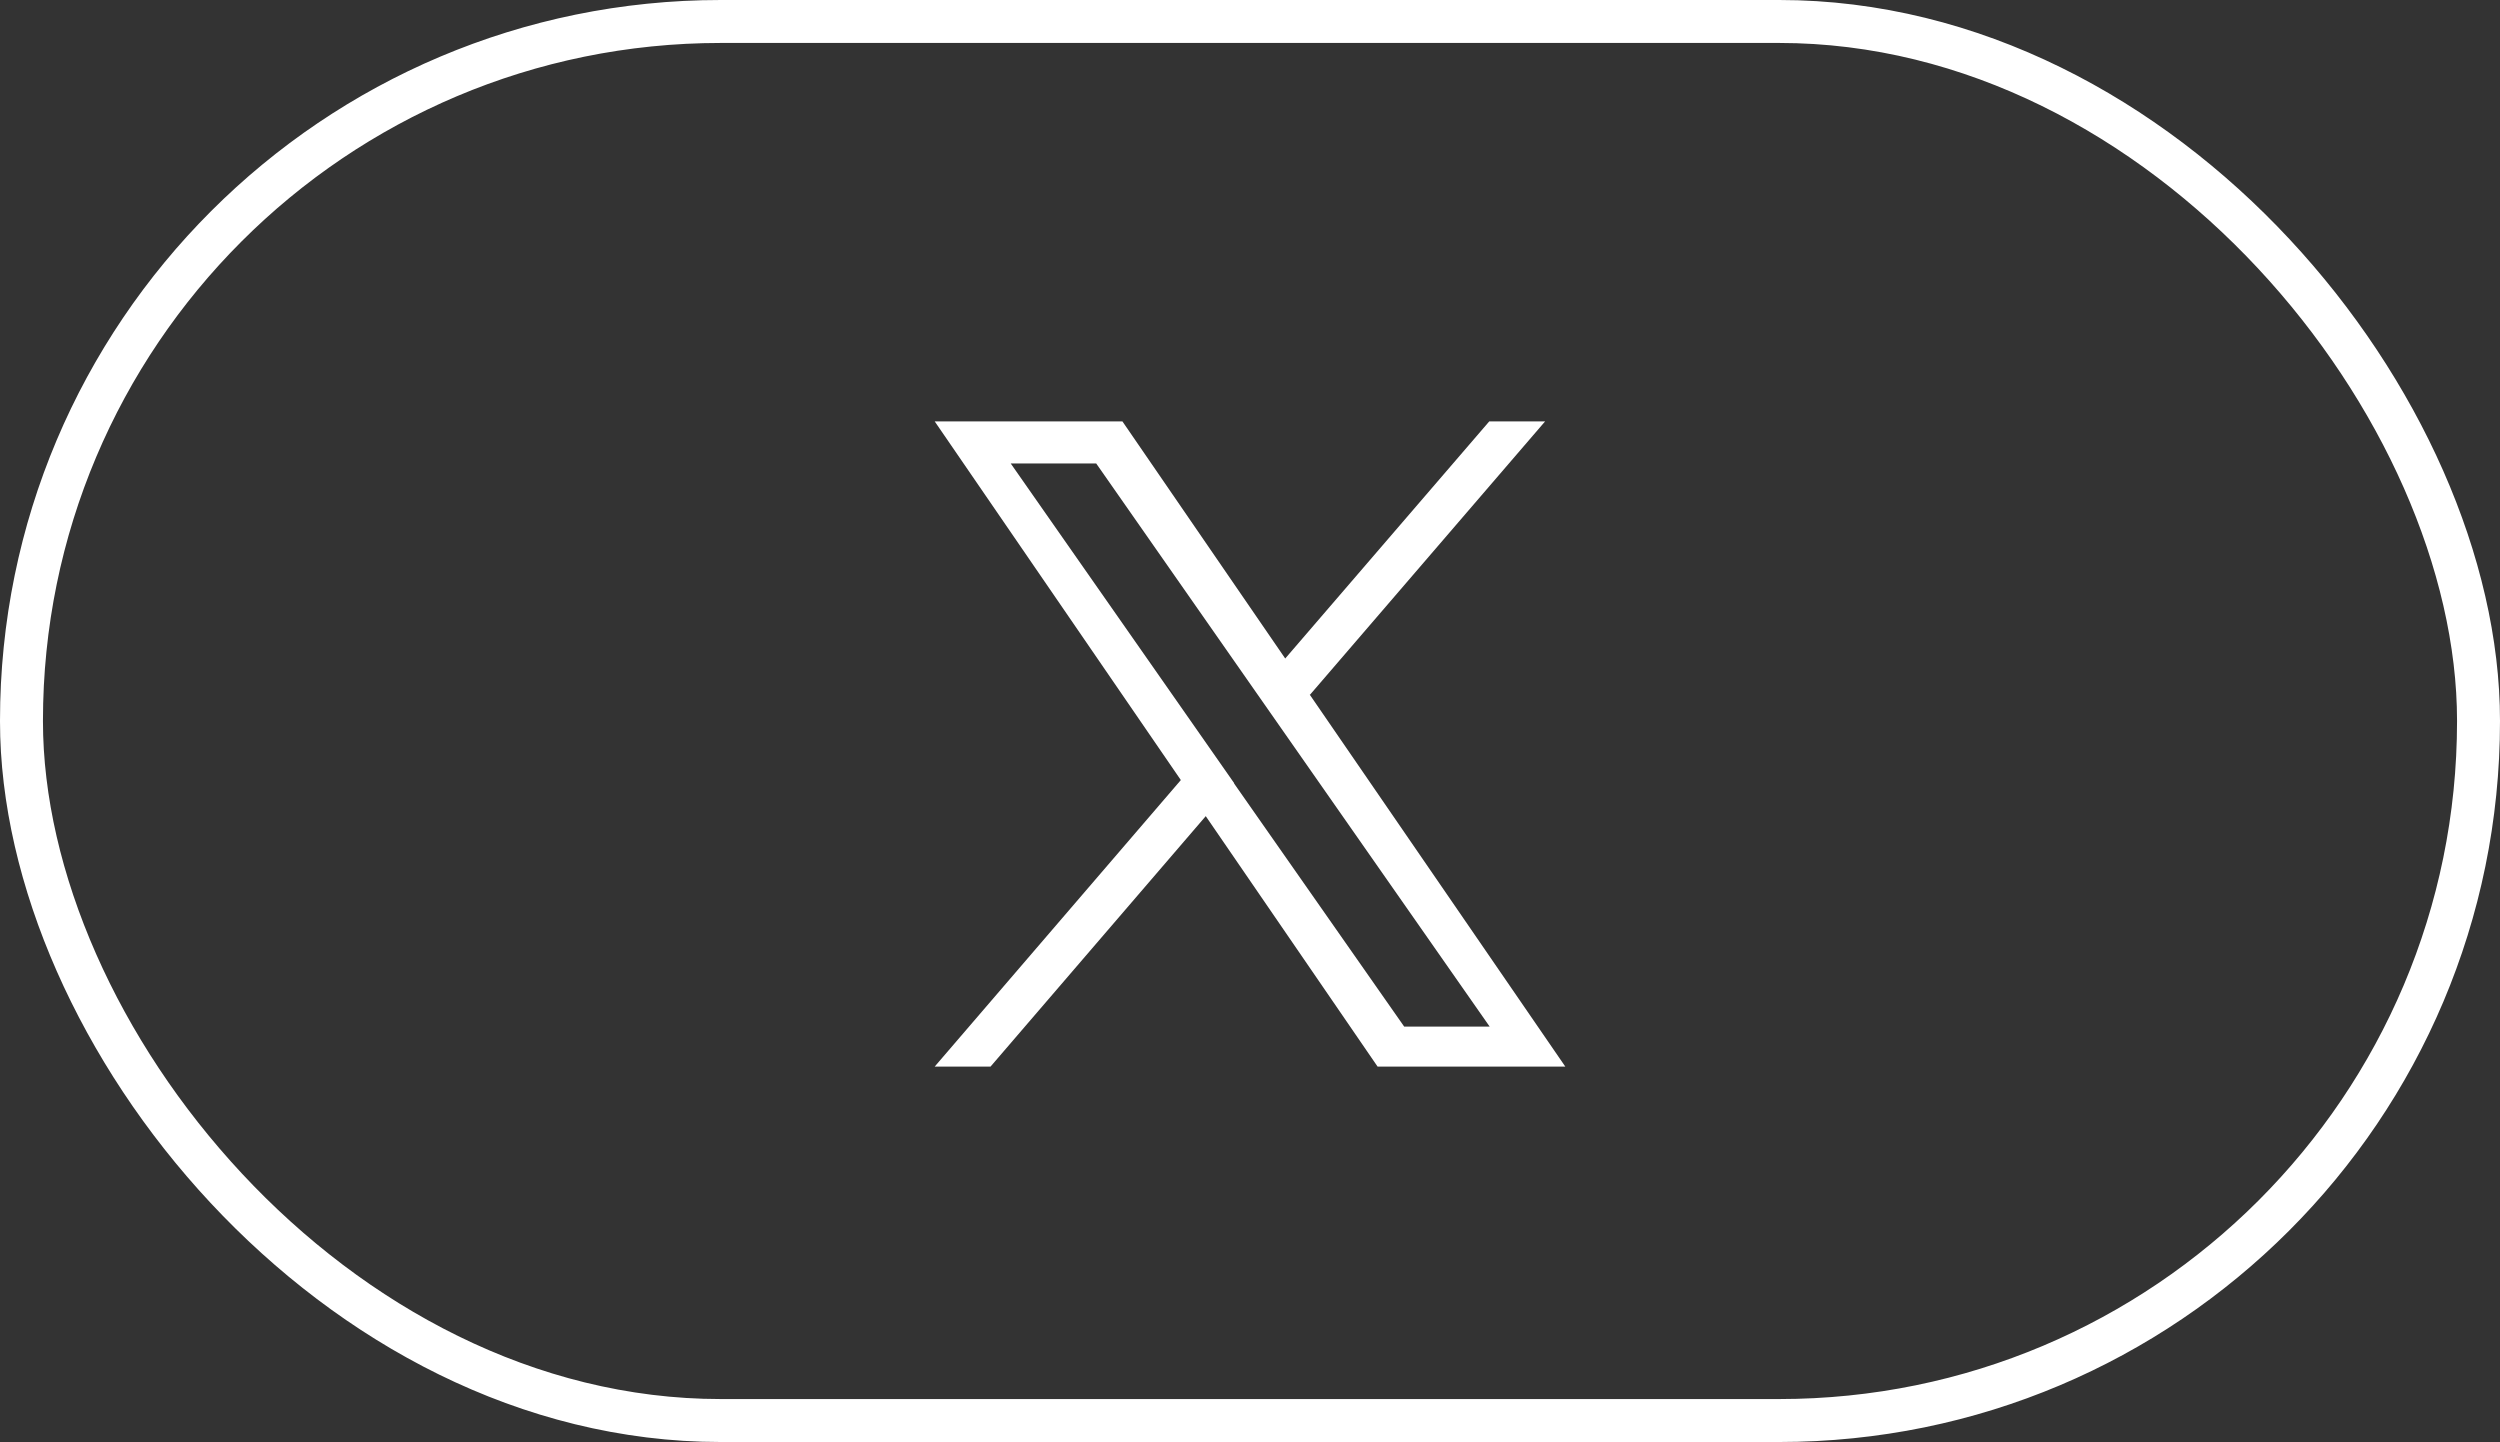
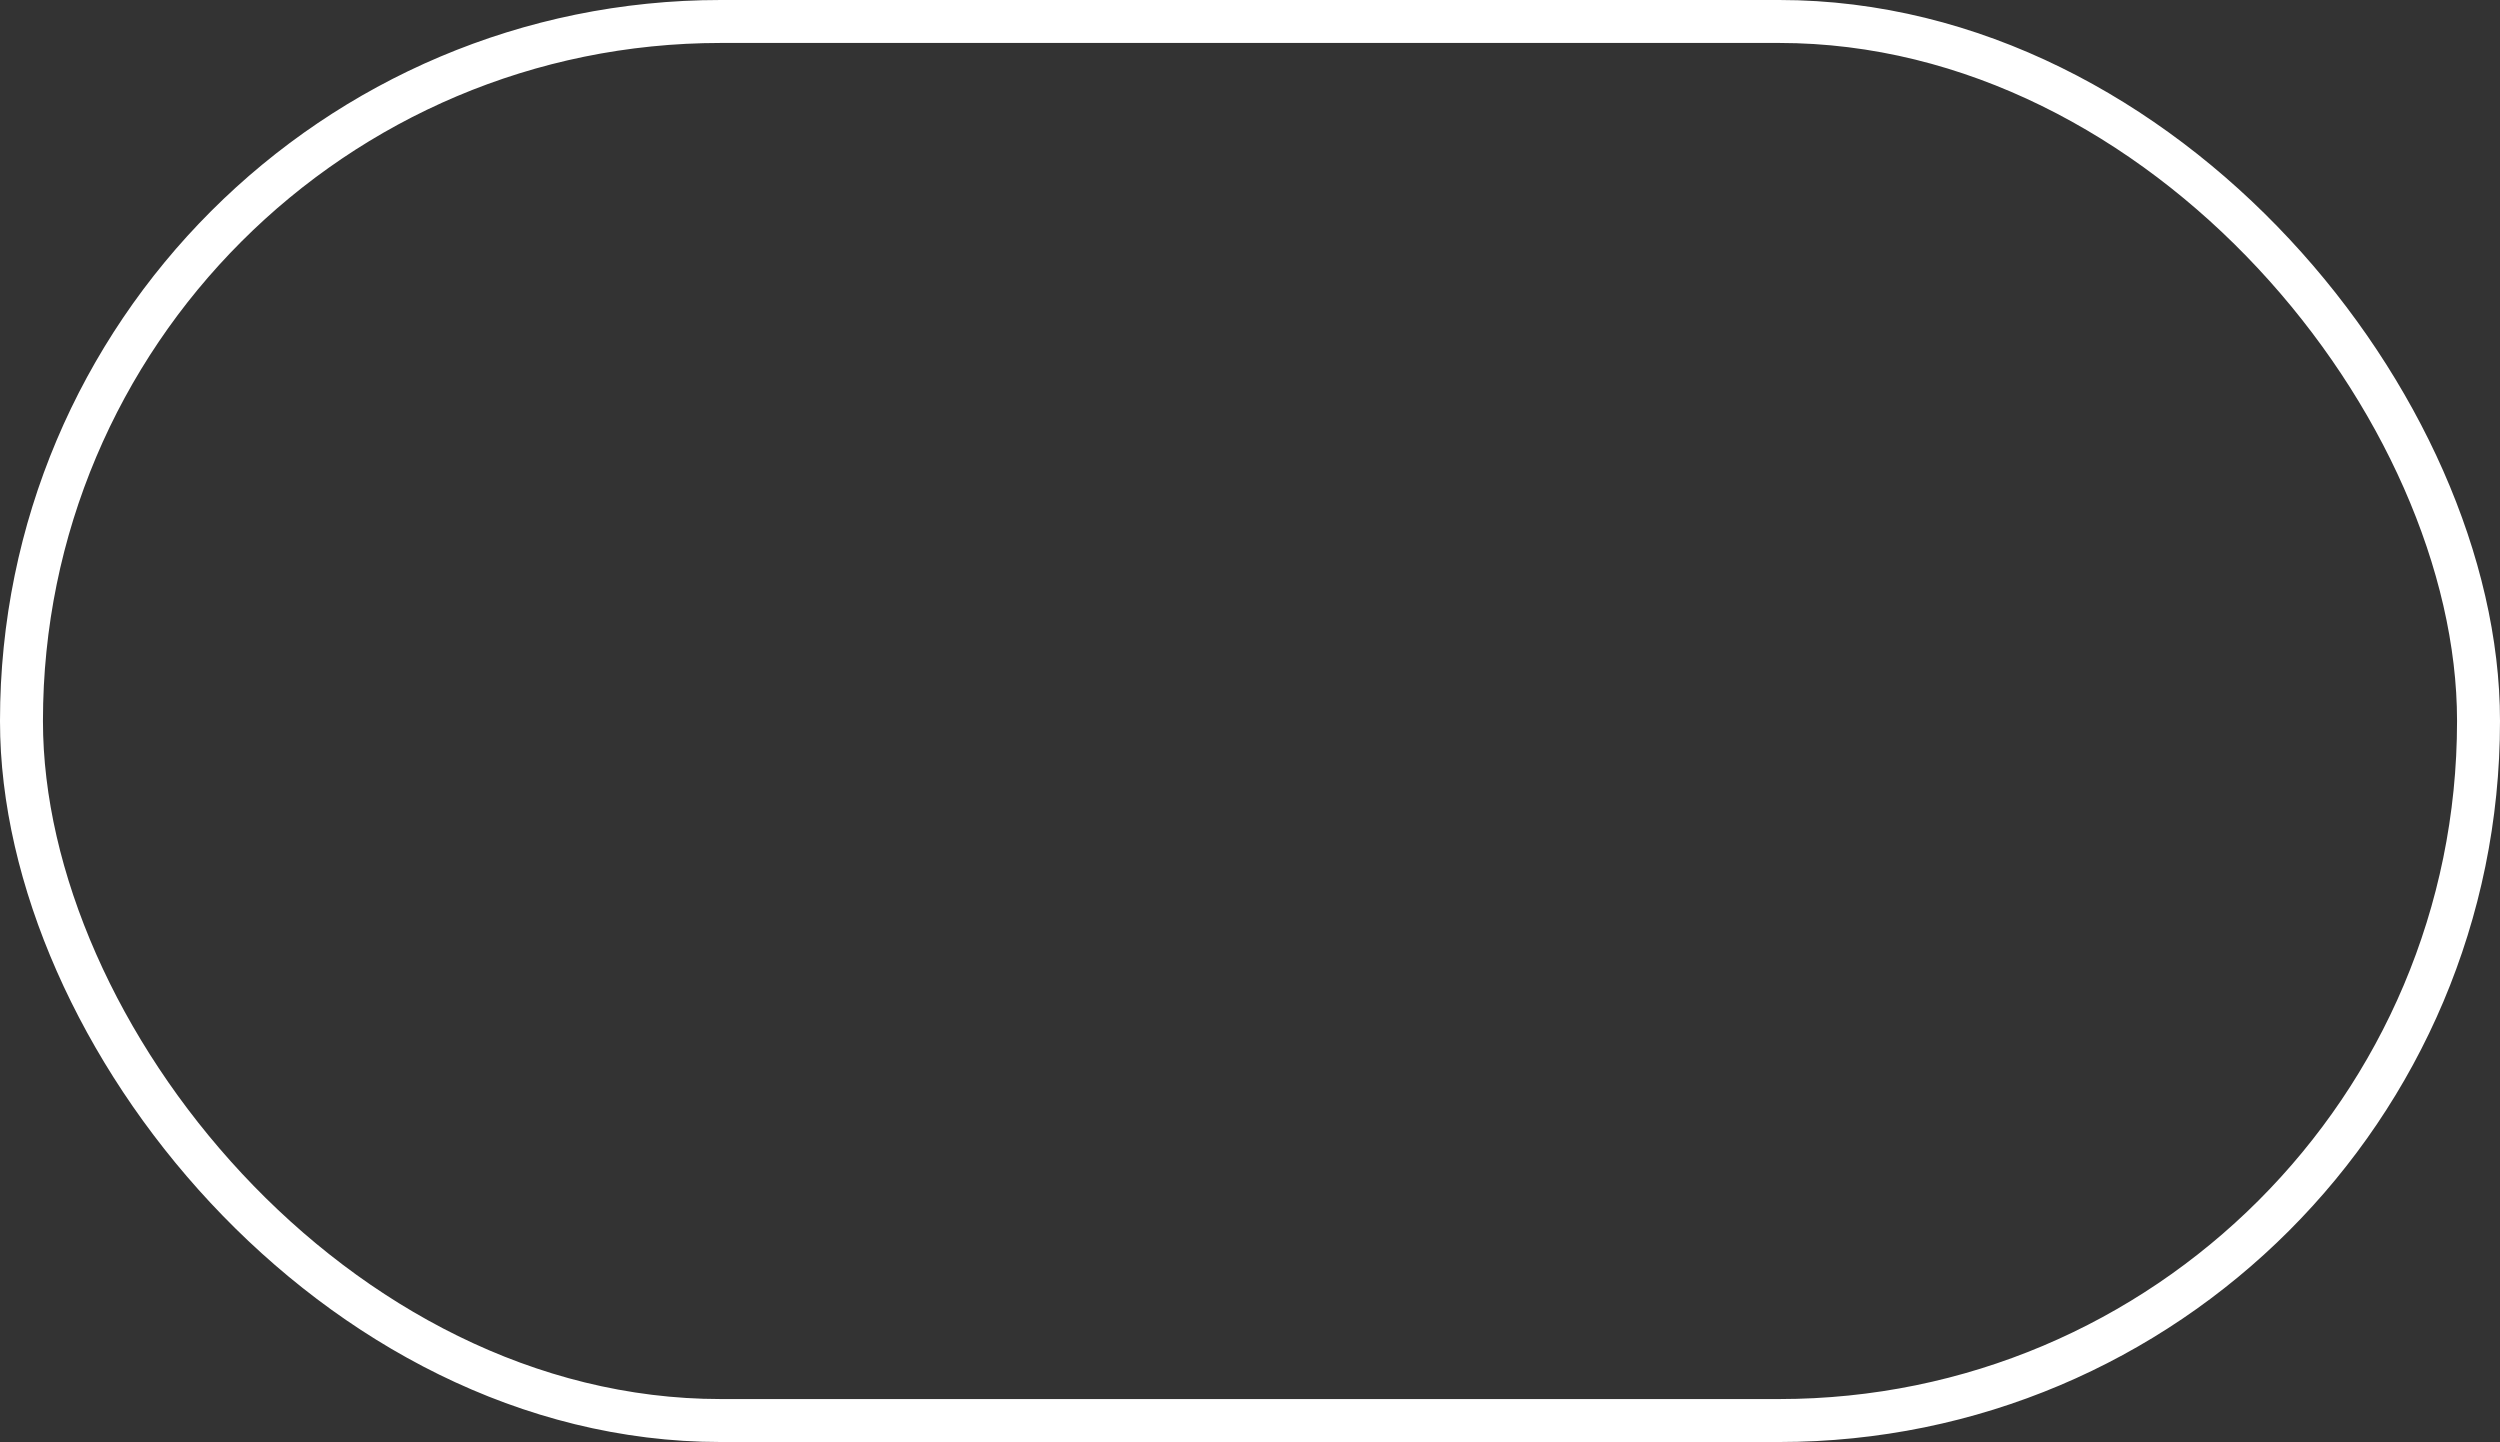
<svg xmlns="http://www.w3.org/2000/svg" data-name="レイヤー 2" viewBox="0 0 58.2 33.57">
  <rect x="0" y="0" width="58.2" height="33.57" fill="#333333" stroke="none" />
  <defs>
    <style>
.cls-1 { fill: #fff; }
.cls-2 { fill: none; stroke: #fff; stroke-miterlimit: 10; }
</style>
  </defs>
  <g data-name="レイヤー 1">
    <rect class="cls-2" x=".5" y=".5" width="57.2" height="32.57" rx="16.28" ry="16.28" />
-     <path class="cls-1" d="M30.5,16.17l5.47-6.36h-1.3l-4.75,5.52-3.79-5.52h-4.37l5.73,8.35-5.73,6.67h1.3l5.01-5.83,4,5.83h4.37l-5.95-8.66h0Zm-1.77,2.06l-.58-.83-4.62-6.61h1.99l3.73,5.34,.58,.83,4.85,6.94h-1.99l-3.96-5.66h0Z" />
  </g>
</svg>